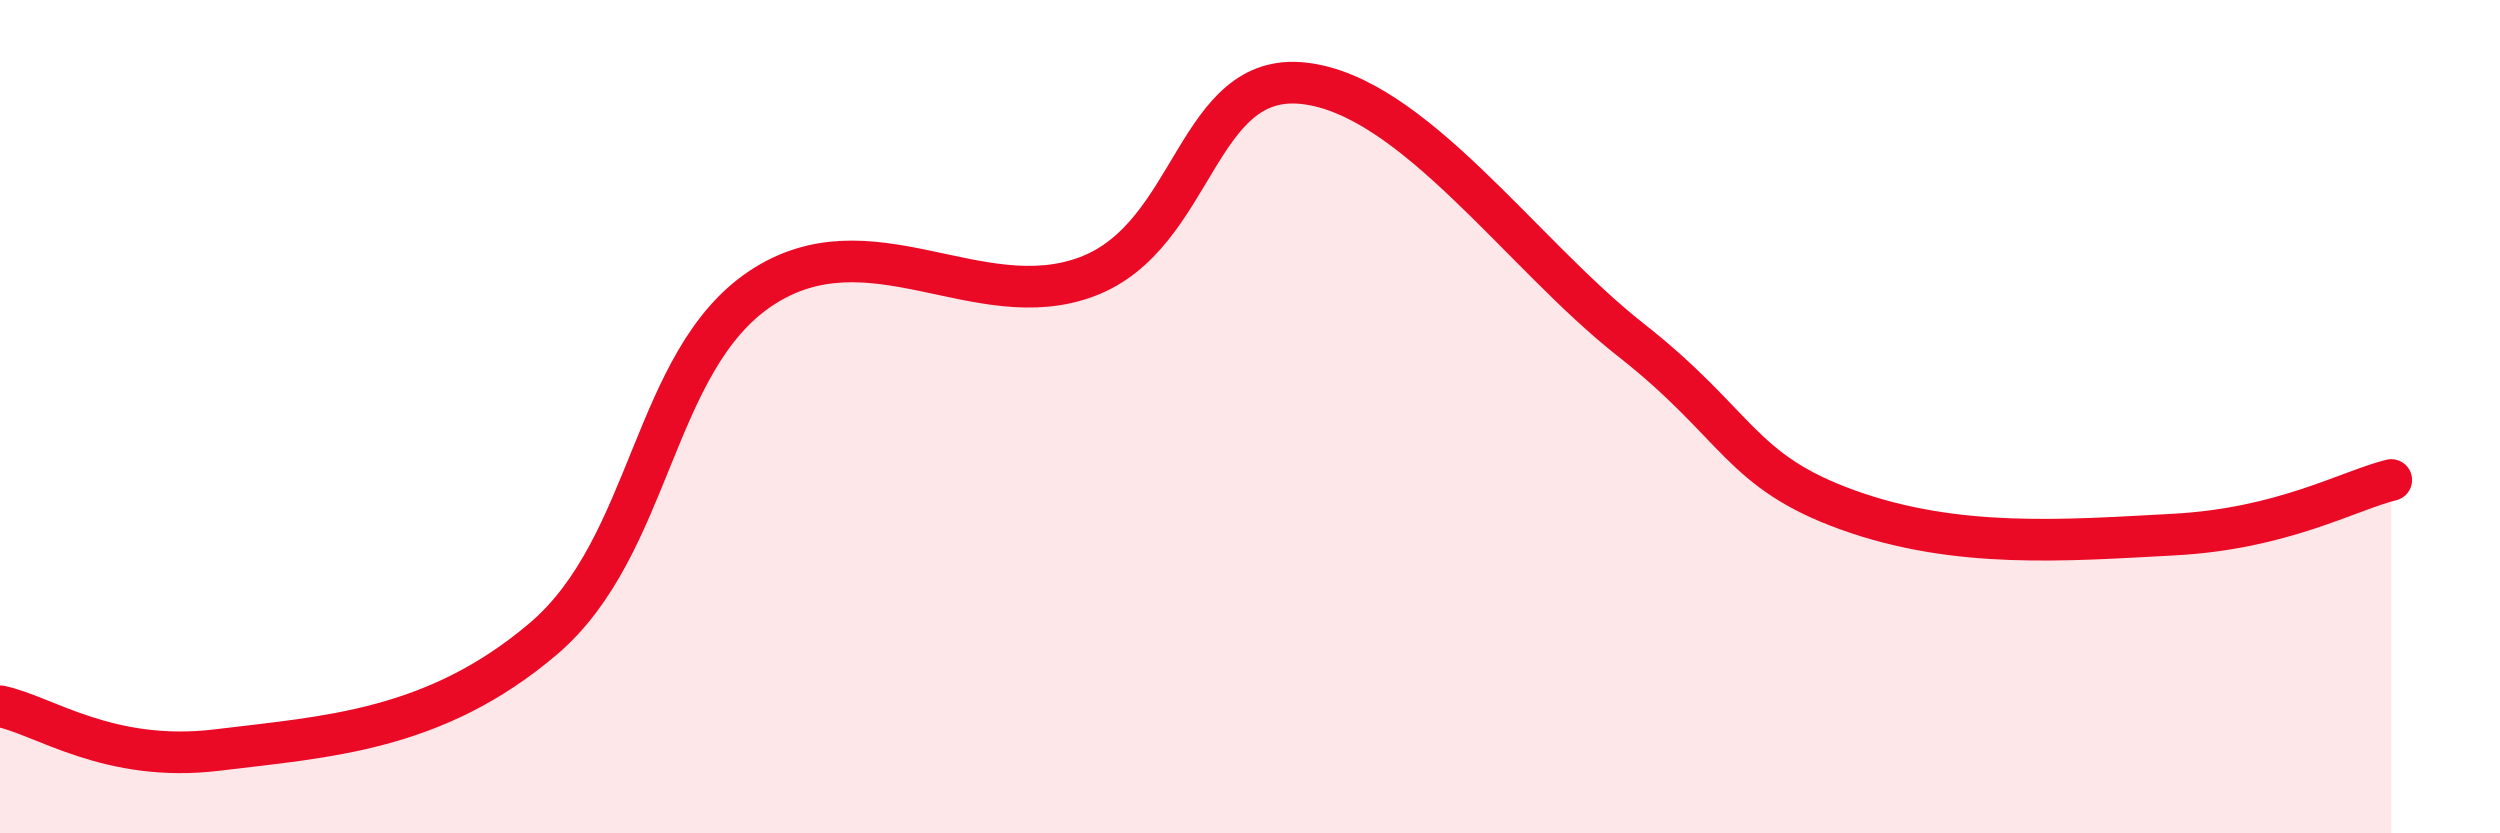
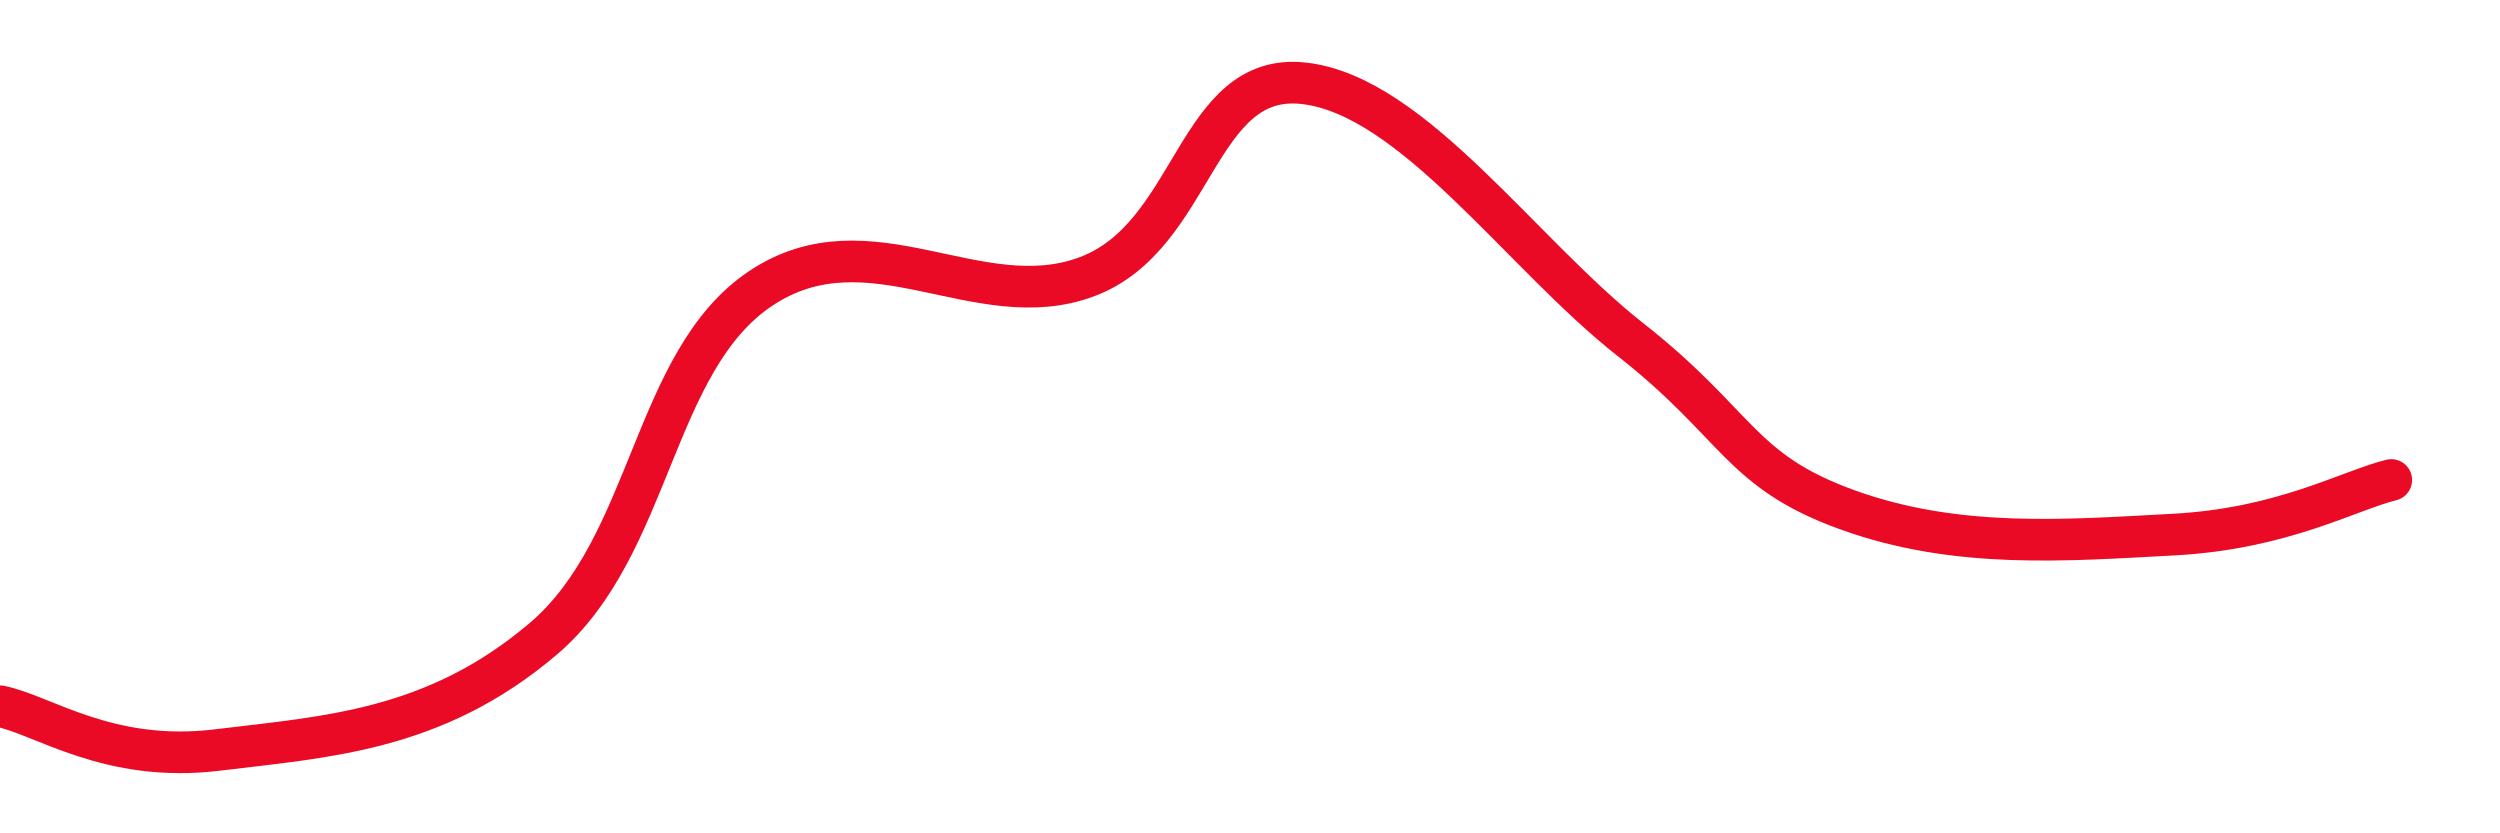
<svg xmlns="http://www.w3.org/2000/svg" width="60" height="20" viewBox="0 0 60 20">
-   <path d="M 0,16.95 C 1.04,17.16 2.61,18.32 5.22,18 C 7.83,17.68 10.43,17.55 13.04,15.33 C 15.65,13.11 15.65,8.66 18.26,6.92 C 20.87,5.18 23.48,7.62 26.09,6.64 C 28.7,5.66 28.69,1.7 31.3,2 C 33.91,2.3 36.52,6.1 39.13,8.15 C 41.74,10.2 41.74,11.3 44.35,12.24 C 46.96,13.18 49.56,12.97 52.17,12.83 C 54.78,12.69 56.35,11.78 57.39,11.52L57.39 20L0 20Z" fill="#EB0A25" opacity="0.1" stroke-linecap="round" stroke-linejoin="round" />
  <path d="M 0,16.95 C 1.04,17.16 2.61,18.32 5.22,18 C 7.83,17.68 10.43,17.55 13.04,15.33 C 15.65,13.11 15.65,8.66 18.26,6.92 C 20.87,5.18 23.48,7.62 26.09,6.64 C 28.7,5.66 28.69,1.7 31.3,2 C 33.91,2.3 36.52,6.1 39.13,8.15 C 41.74,10.2 41.74,11.3 44.35,12.24 C 46.96,13.18 49.56,12.97 52.17,12.83 C 54.78,12.69 56.35,11.78 57.39,11.52" stroke="#EB0A25" stroke-width="1" fill="none" stroke-linecap="round" stroke-linejoin="round" />
</svg>